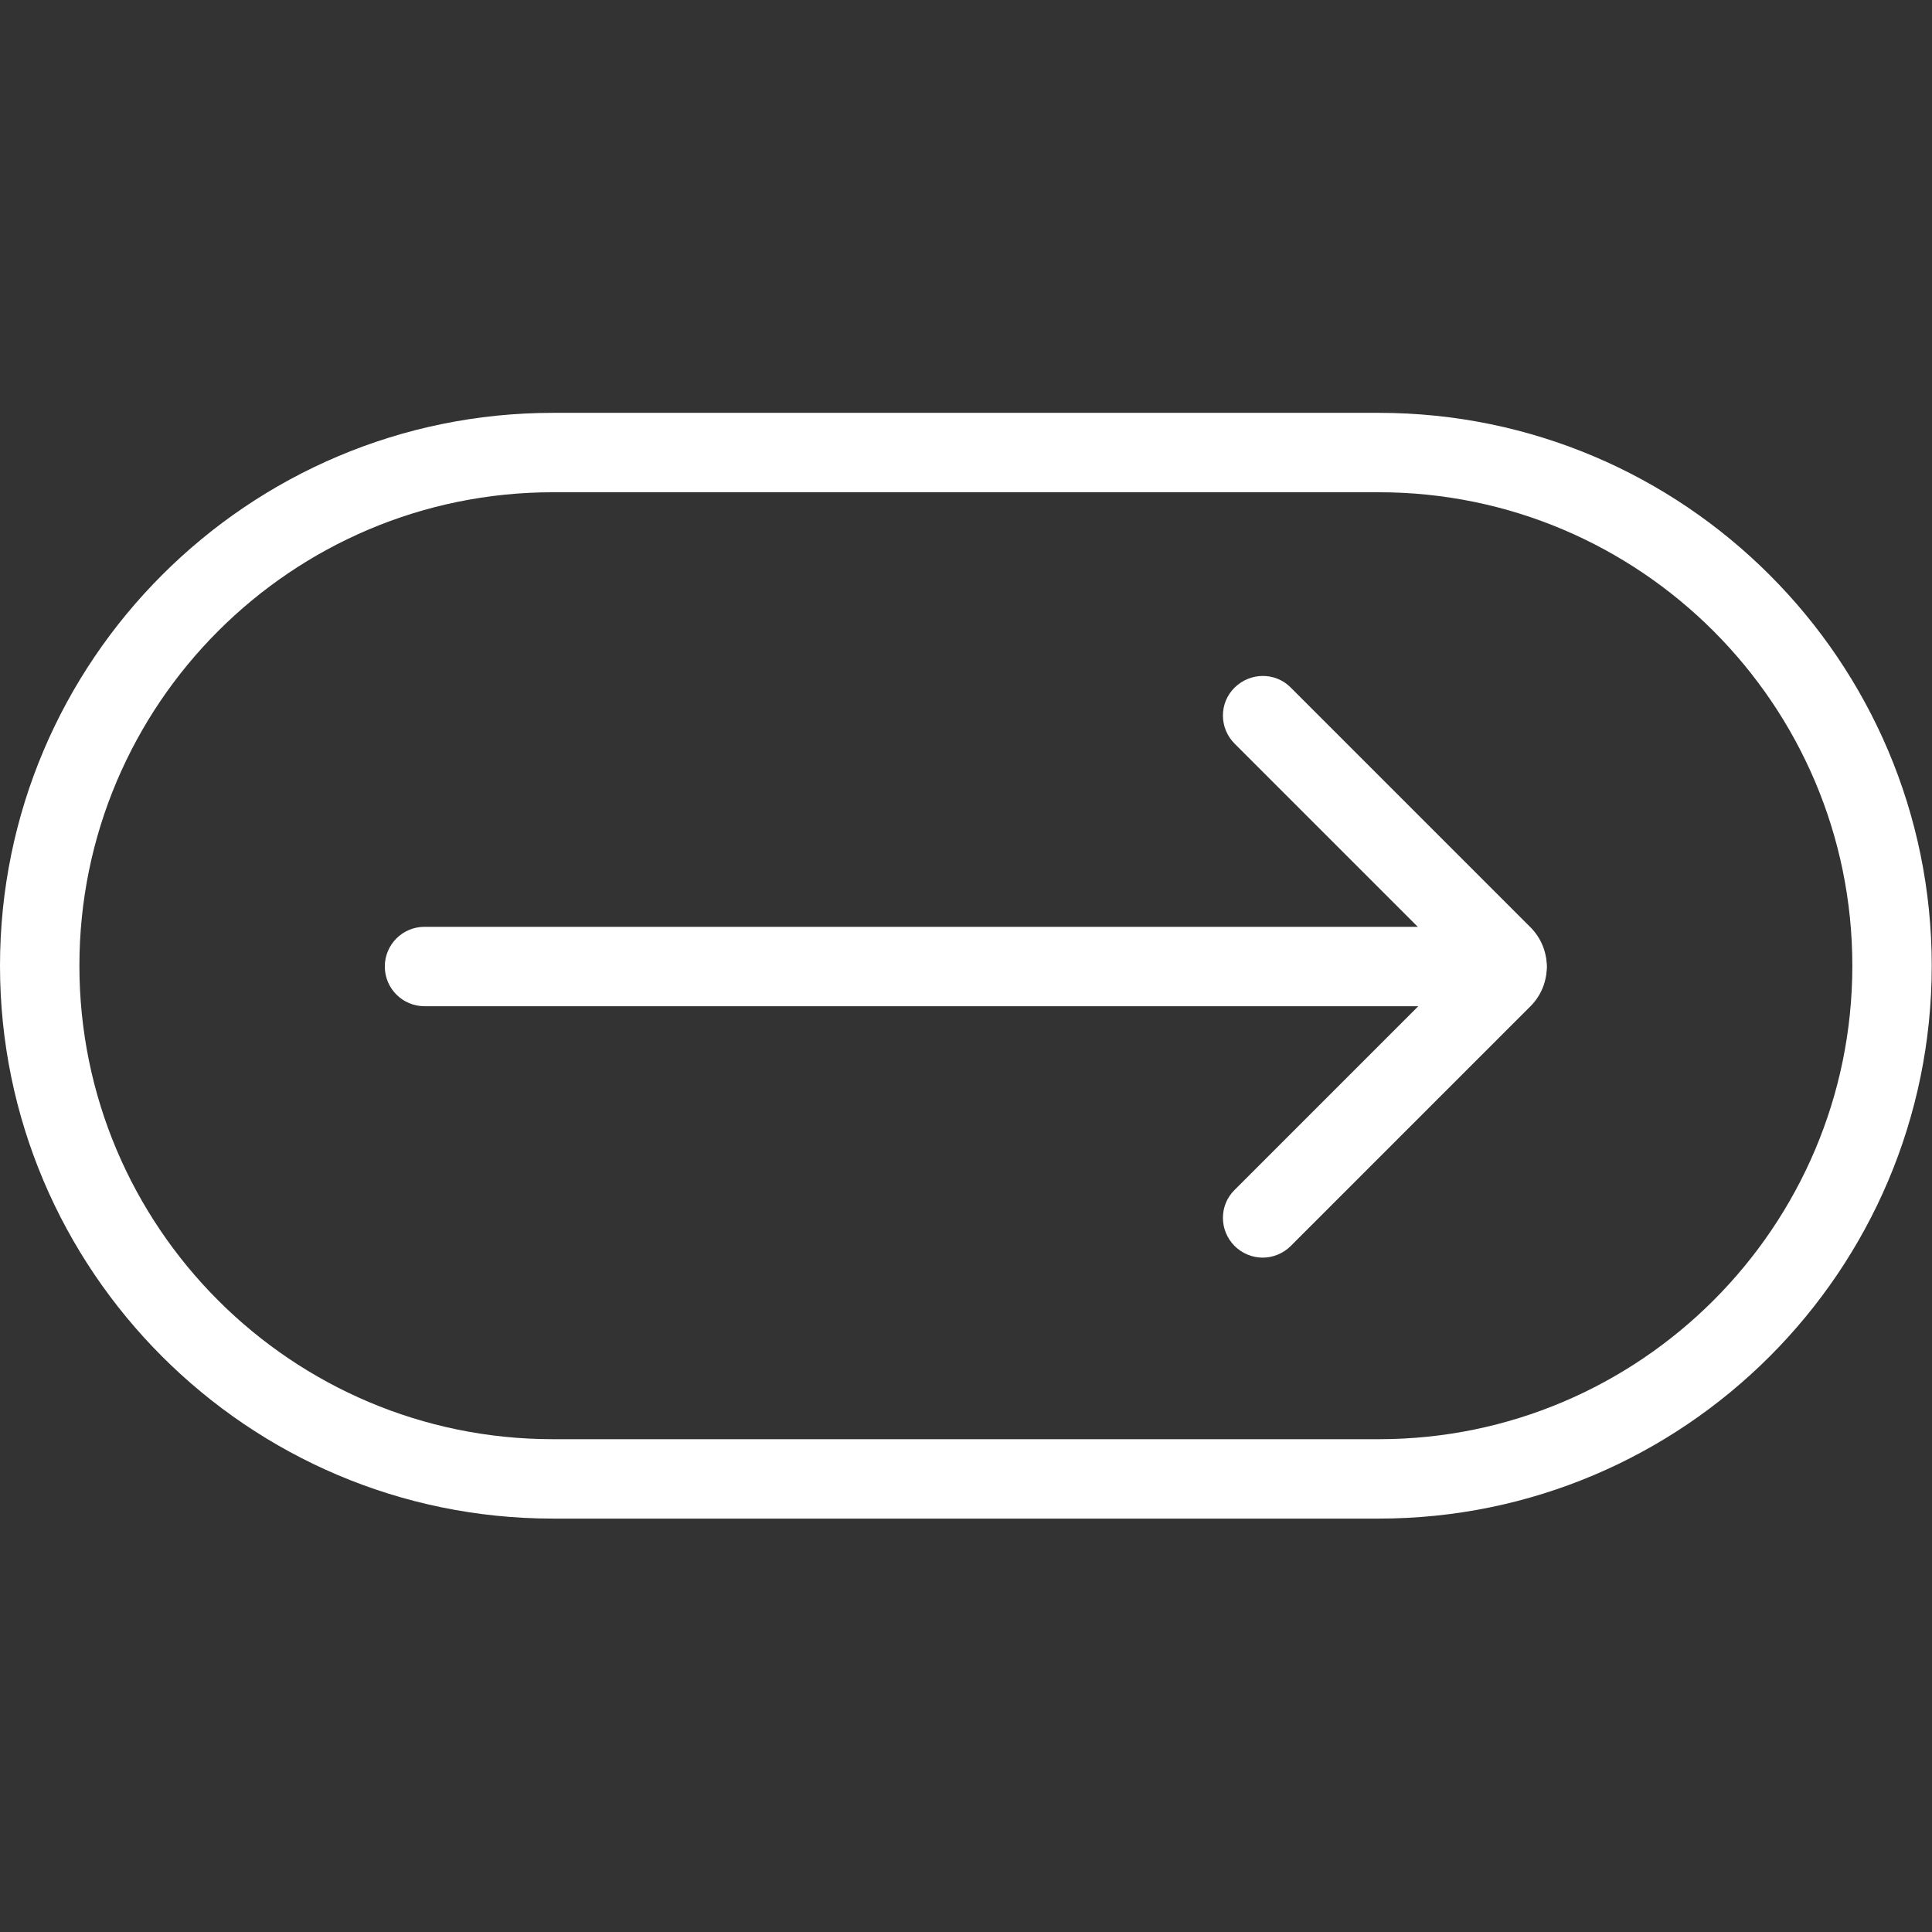
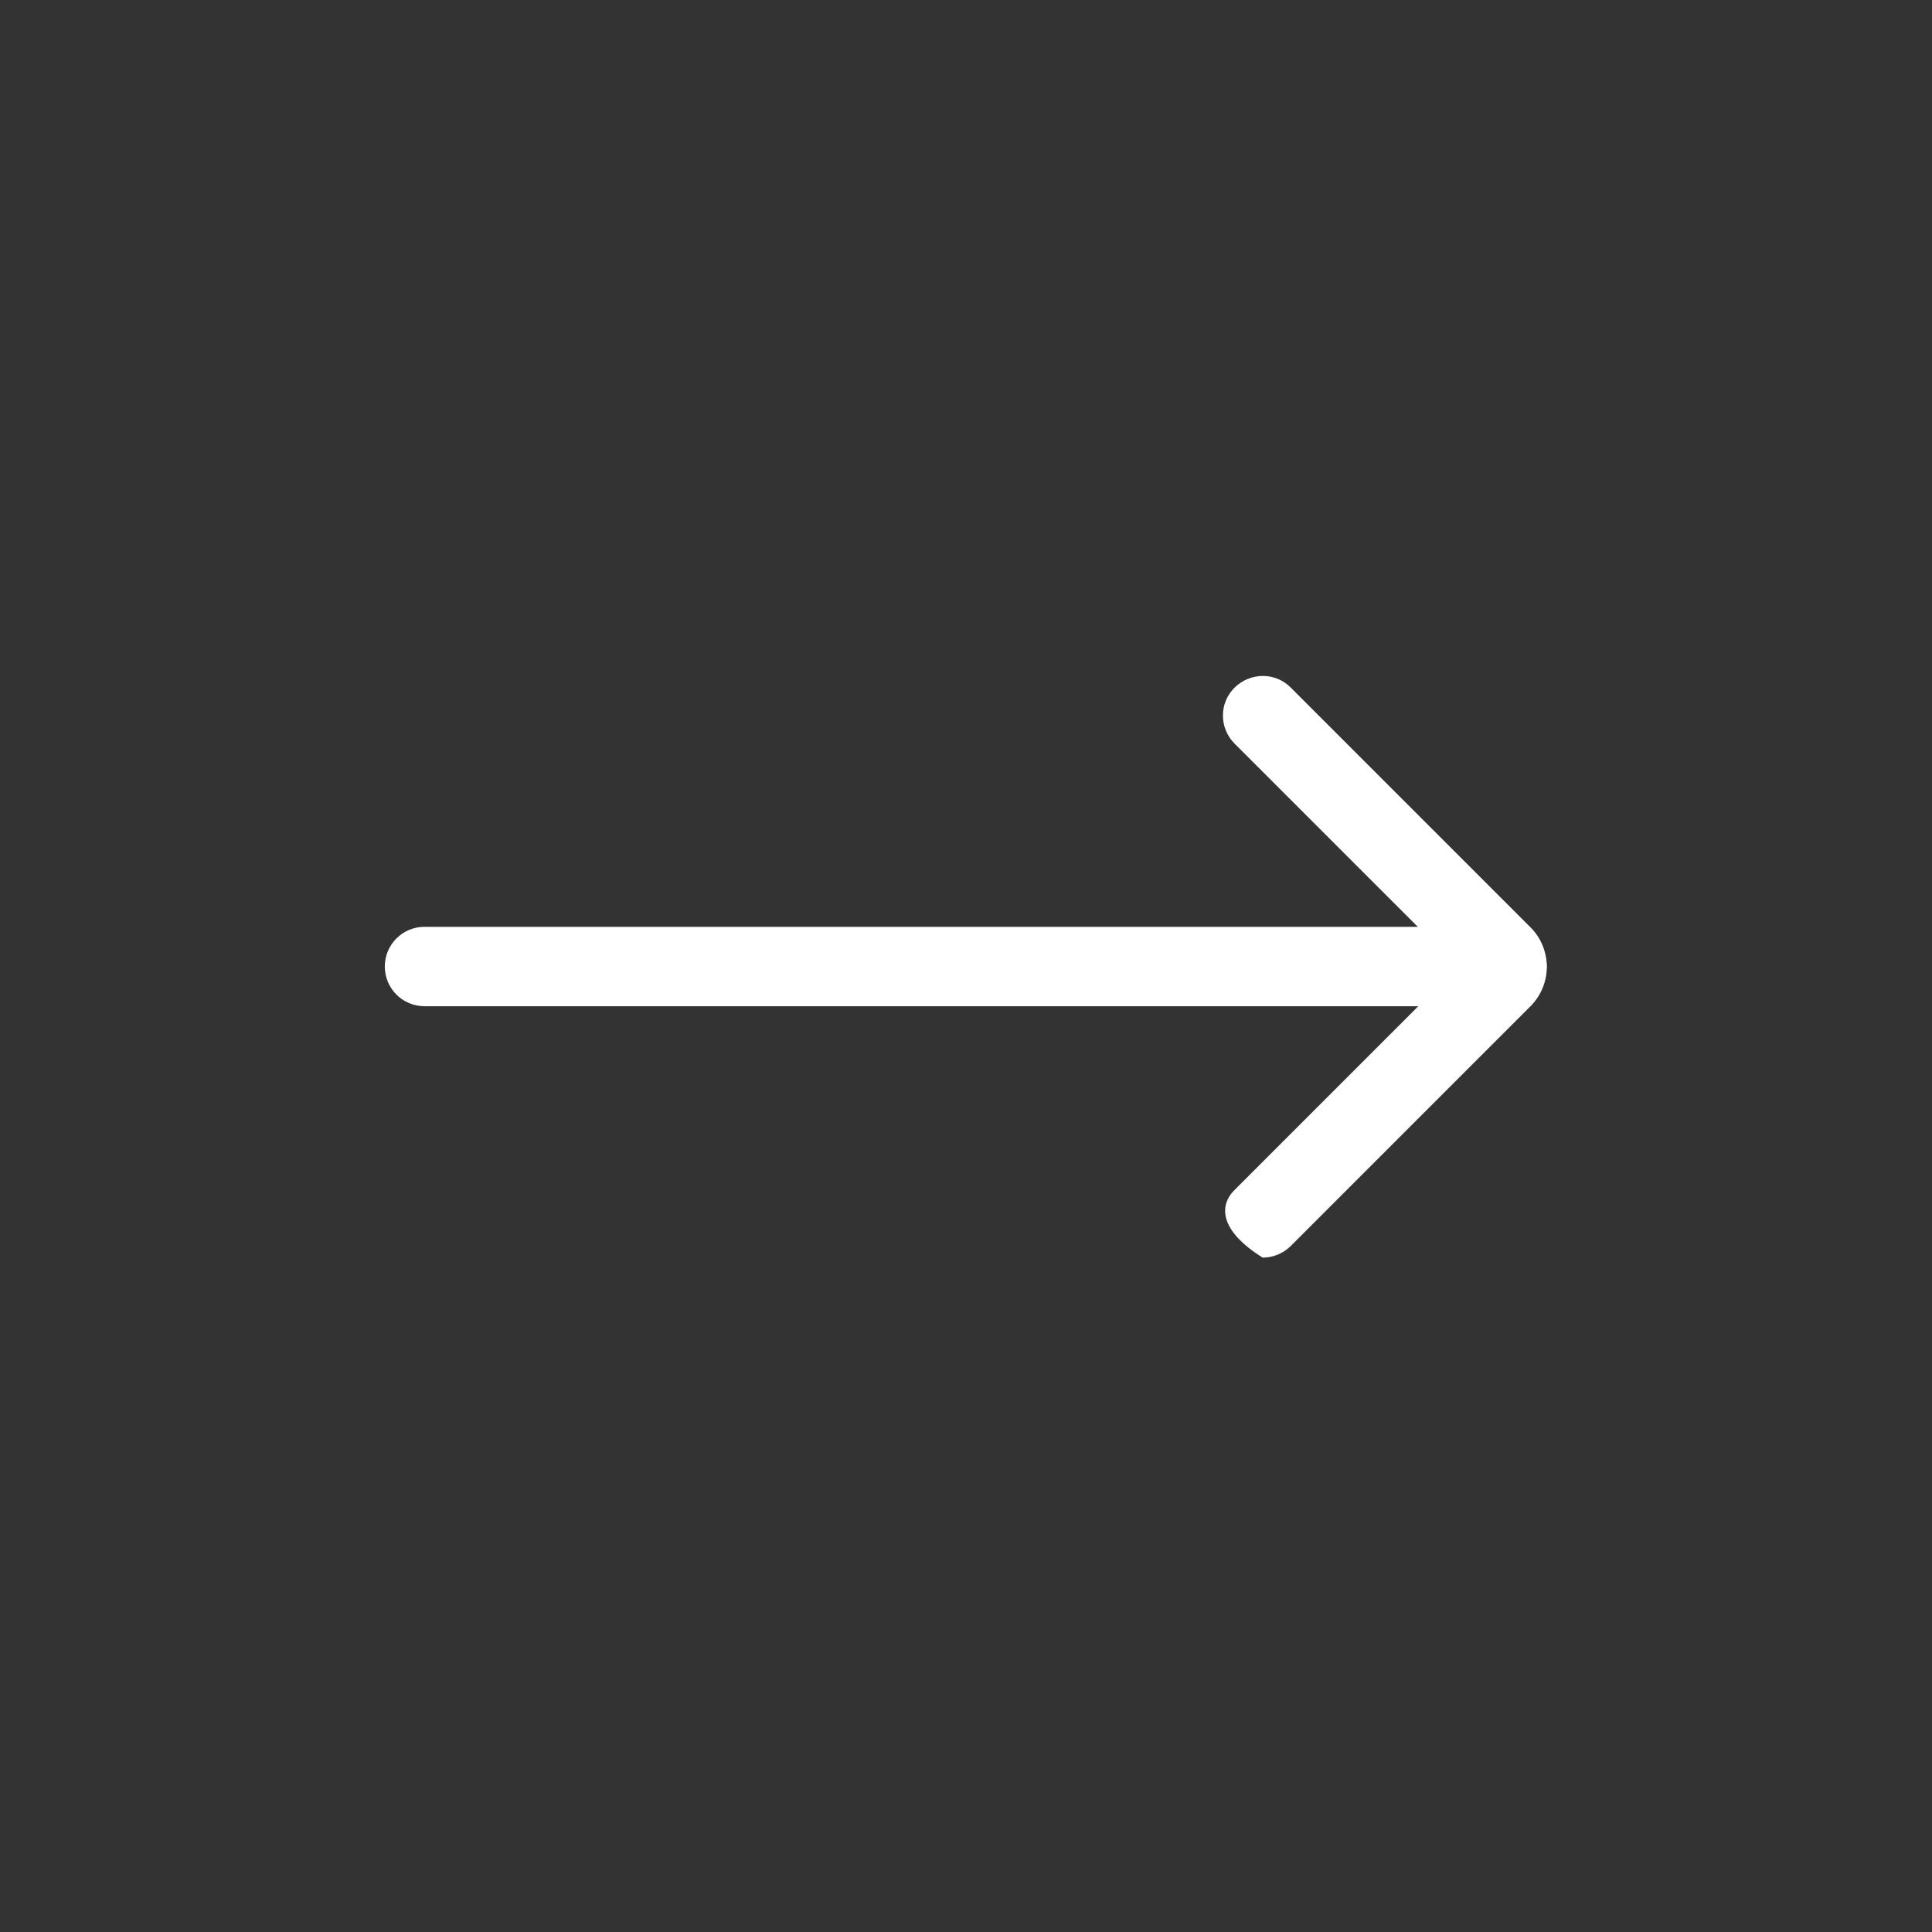
<svg xmlns="http://www.w3.org/2000/svg" width="1080" zoomAndPan="magnify" viewBox="0 0 810 810" height="1080" preserveAspectRatio="xMidYMid meet" version="1.0">
  <rect x="0" y="0" width="810" height="810" fill="#333333" stroke="none" />
  <defs>
    <clipPath id="2983afd870">
-       <path d="M 0 173.047 L 810 173.047 L 810 637 L 0 637 Z M 0 173.047 " clip-rule="nonzero" />
-     </clipPath>
+       </clipPath>
  </defs>
  <g clip-path="url(#2983afd870)">
    <path fill="#ffffff" d="M 578.098 636.676 L 231.793 636.676 C 103.969 636.676 0 532.707 0 404.883 C 0 277.059 103.969 173.09 231.793 173.09 L 578.098 173.09 C 705.922 173.09 809.891 277.059 809.891 404.883 C 809.891 532.707 705.922 636.676 578.098 636.676 Z M 231.793 206.379 C 122.277 206.379 33.289 295.367 33.289 404.883 C 33.289 514.398 122.277 603.391 231.793 603.391 L 578.098 603.391 C 687.5 603.391 776.602 514.398 776.602 404.883 C 776.602 295.367 687.5 206.379 578.098 206.379 Z M 231.793 206.379 " fill-opacity="1" fill-rule="nonzero" />
  </g>
-   <path fill="#ffffff" d="M 529.387 527.27 C 525.168 527.27 520.84 525.605 517.625 522.391 C 511.078 515.844 511.078 505.301 517.625 498.867 L 611.16 405.328 L 517.625 311.789 C 511.078 305.242 511.078 294.703 517.625 288.266 C 524.168 281.832 534.711 281.719 541.148 288.266 L 641.676 388.793 C 650.773 397.895 650.773 412.762 641.676 421.859 L 541.148 522.391 C 537.93 525.605 533.602 527.27 529.387 527.27 Z M 618.152 412.316 Z M 618.152 412.316 " fill-opacity="1" fill-rule="nonzero" />
+   <path fill="#ffffff" d="M 529.387 527.27 C 511.078 515.844 511.078 505.301 517.625 498.867 L 611.16 405.328 L 517.625 311.789 C 511.078 305.242 511.078 294.703 517.625 288.266 C 524.168 281.832 534.711 281.719 541.148 288.266 L 641.676 388.793 C 650.773 397.895 650.773 412.762 641.676 421.859 L 541.148 522.391 C 537.93 525.605 533.602 527.27 529.387 527.27 Z M 618.152 412.316 Z M 618.152 412.316 " fill-opacity="1" fill-rule="nonzero" />
  <path fill="#ffffff" d="M 631.801 421.859 L 177.977 421.859 C 168.77 421.859 161.336 414.426 161.336 405.215 C 161.336 396.008 168.77 388.574 177.977 388.574 L 631.801 388.574 C 641.008 388.574 648.445 396.008 648.445 405.215 C 648.445 414.426 641.008 421.859 631.801 421.859 Z M 631.801 421.859 " fill-opacity="1" fill-rule="nonzero" />
</svg>